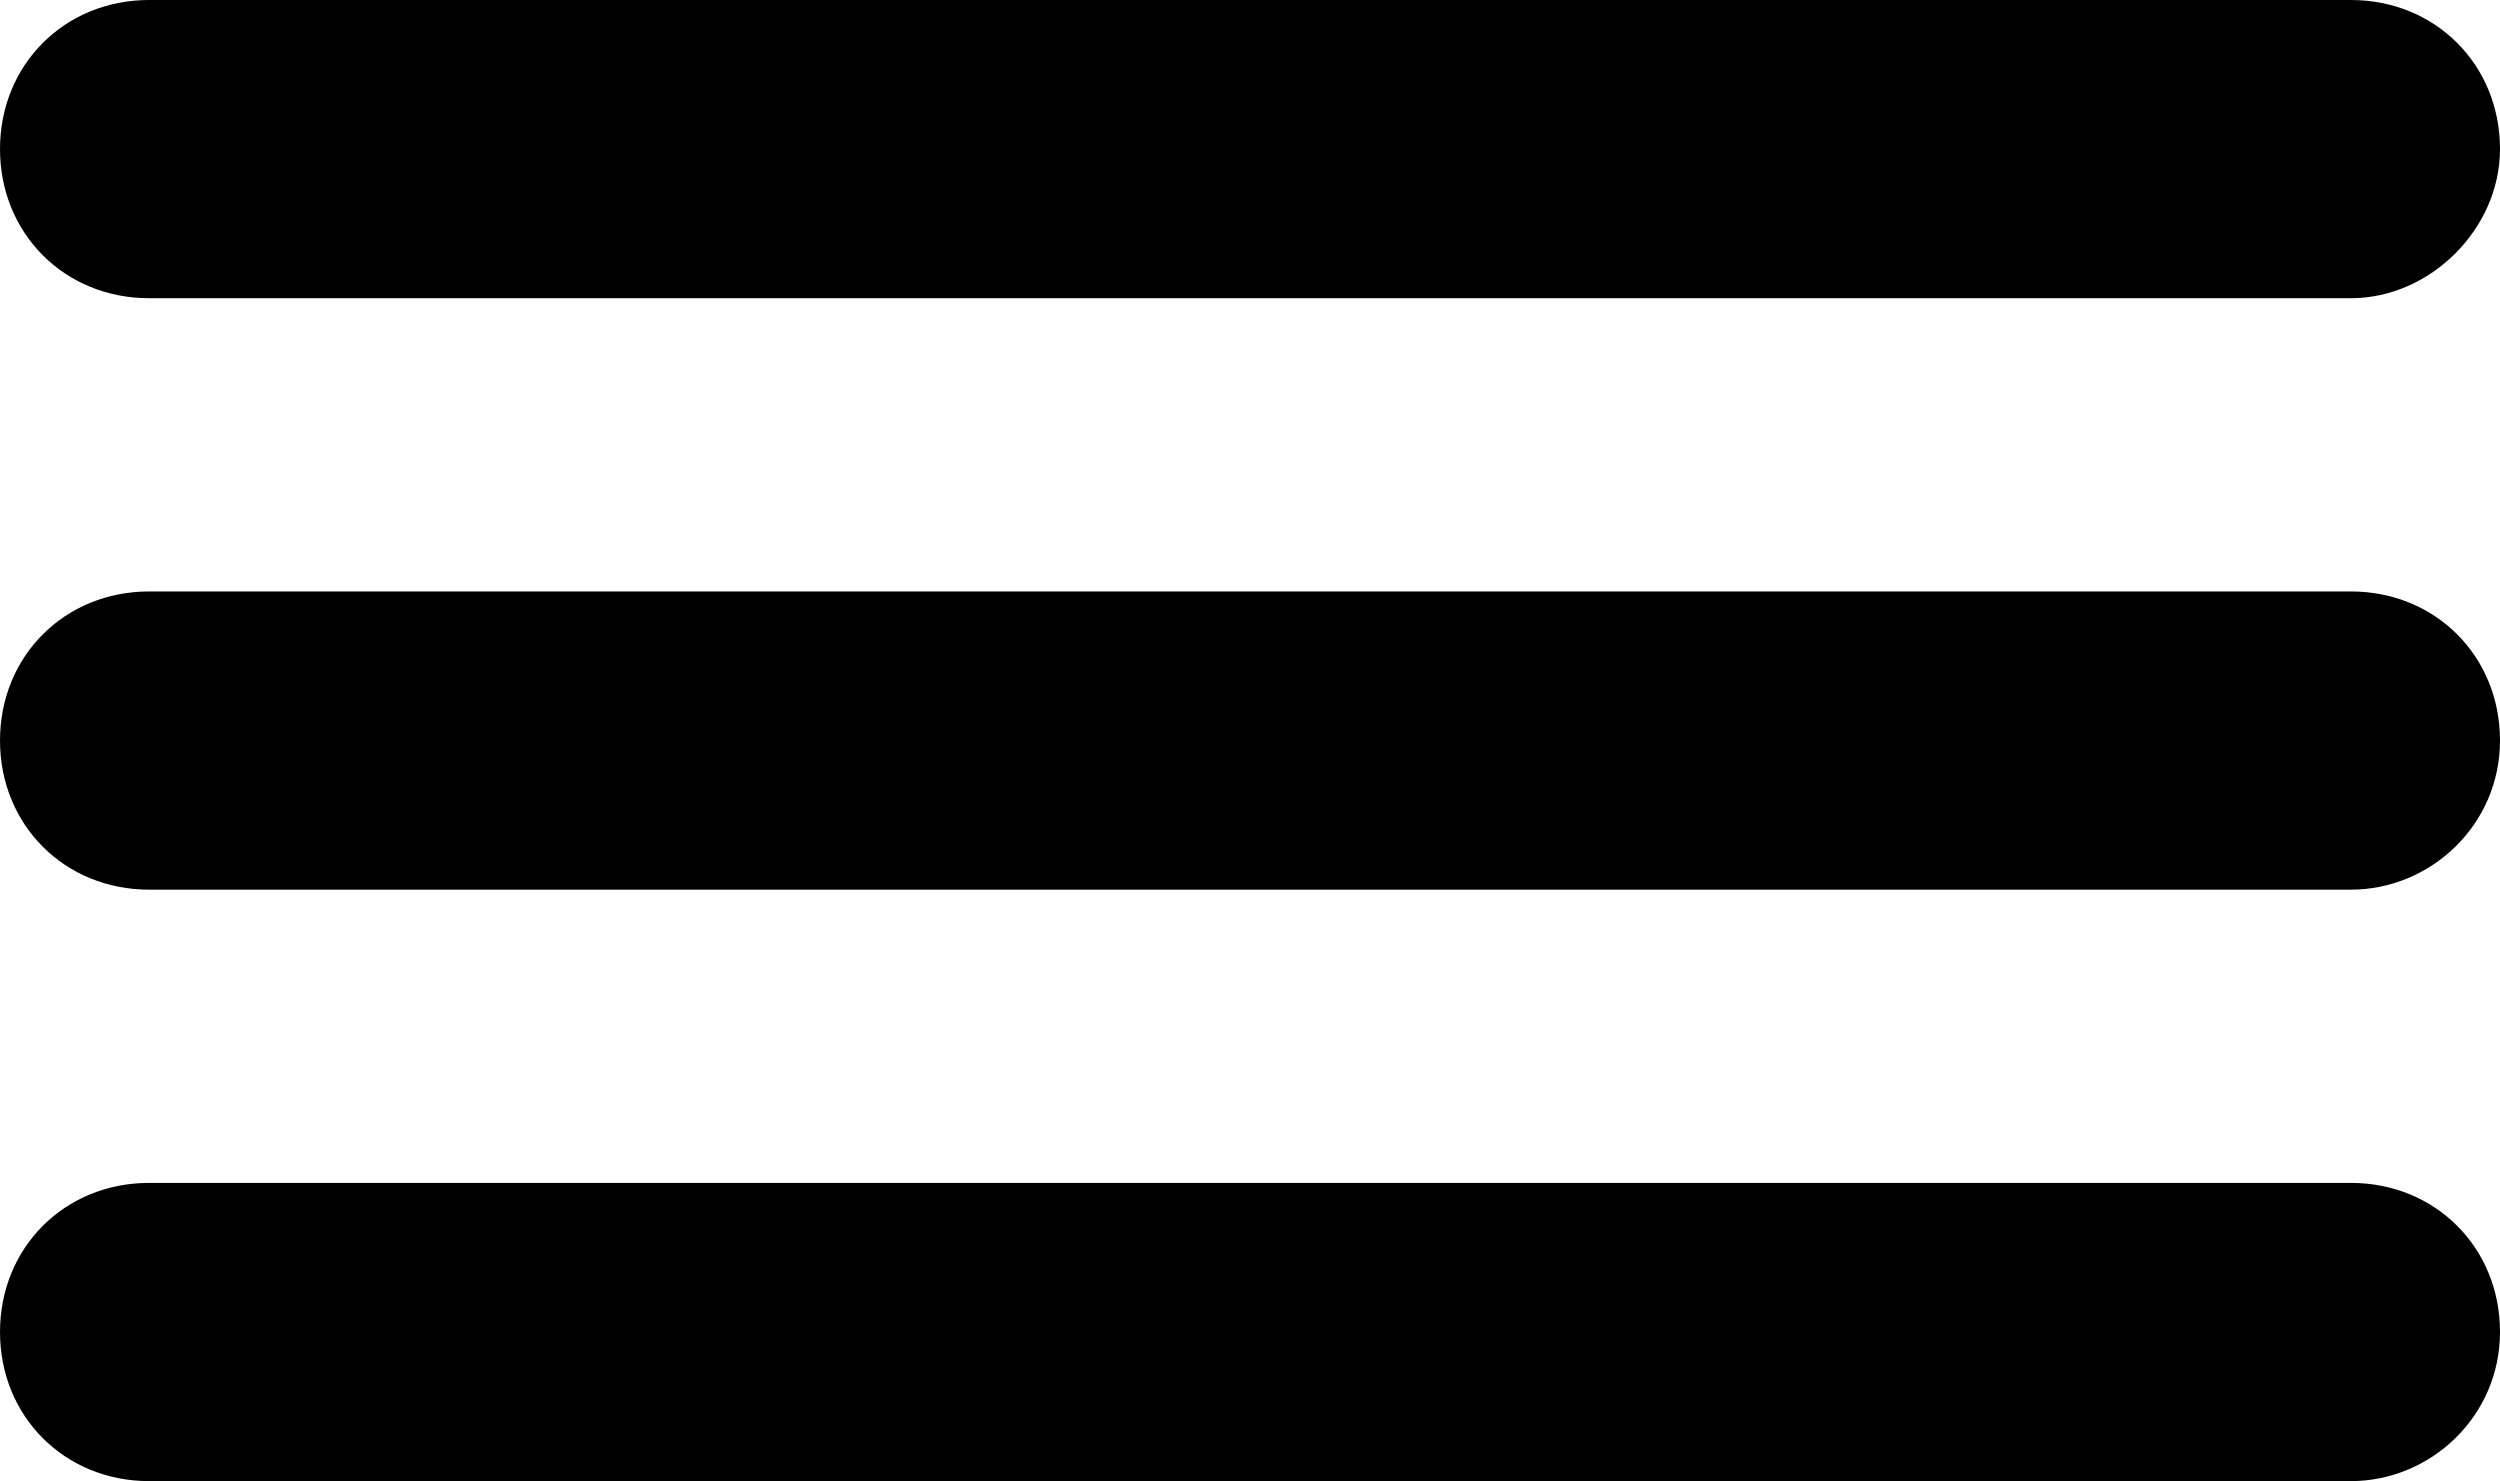
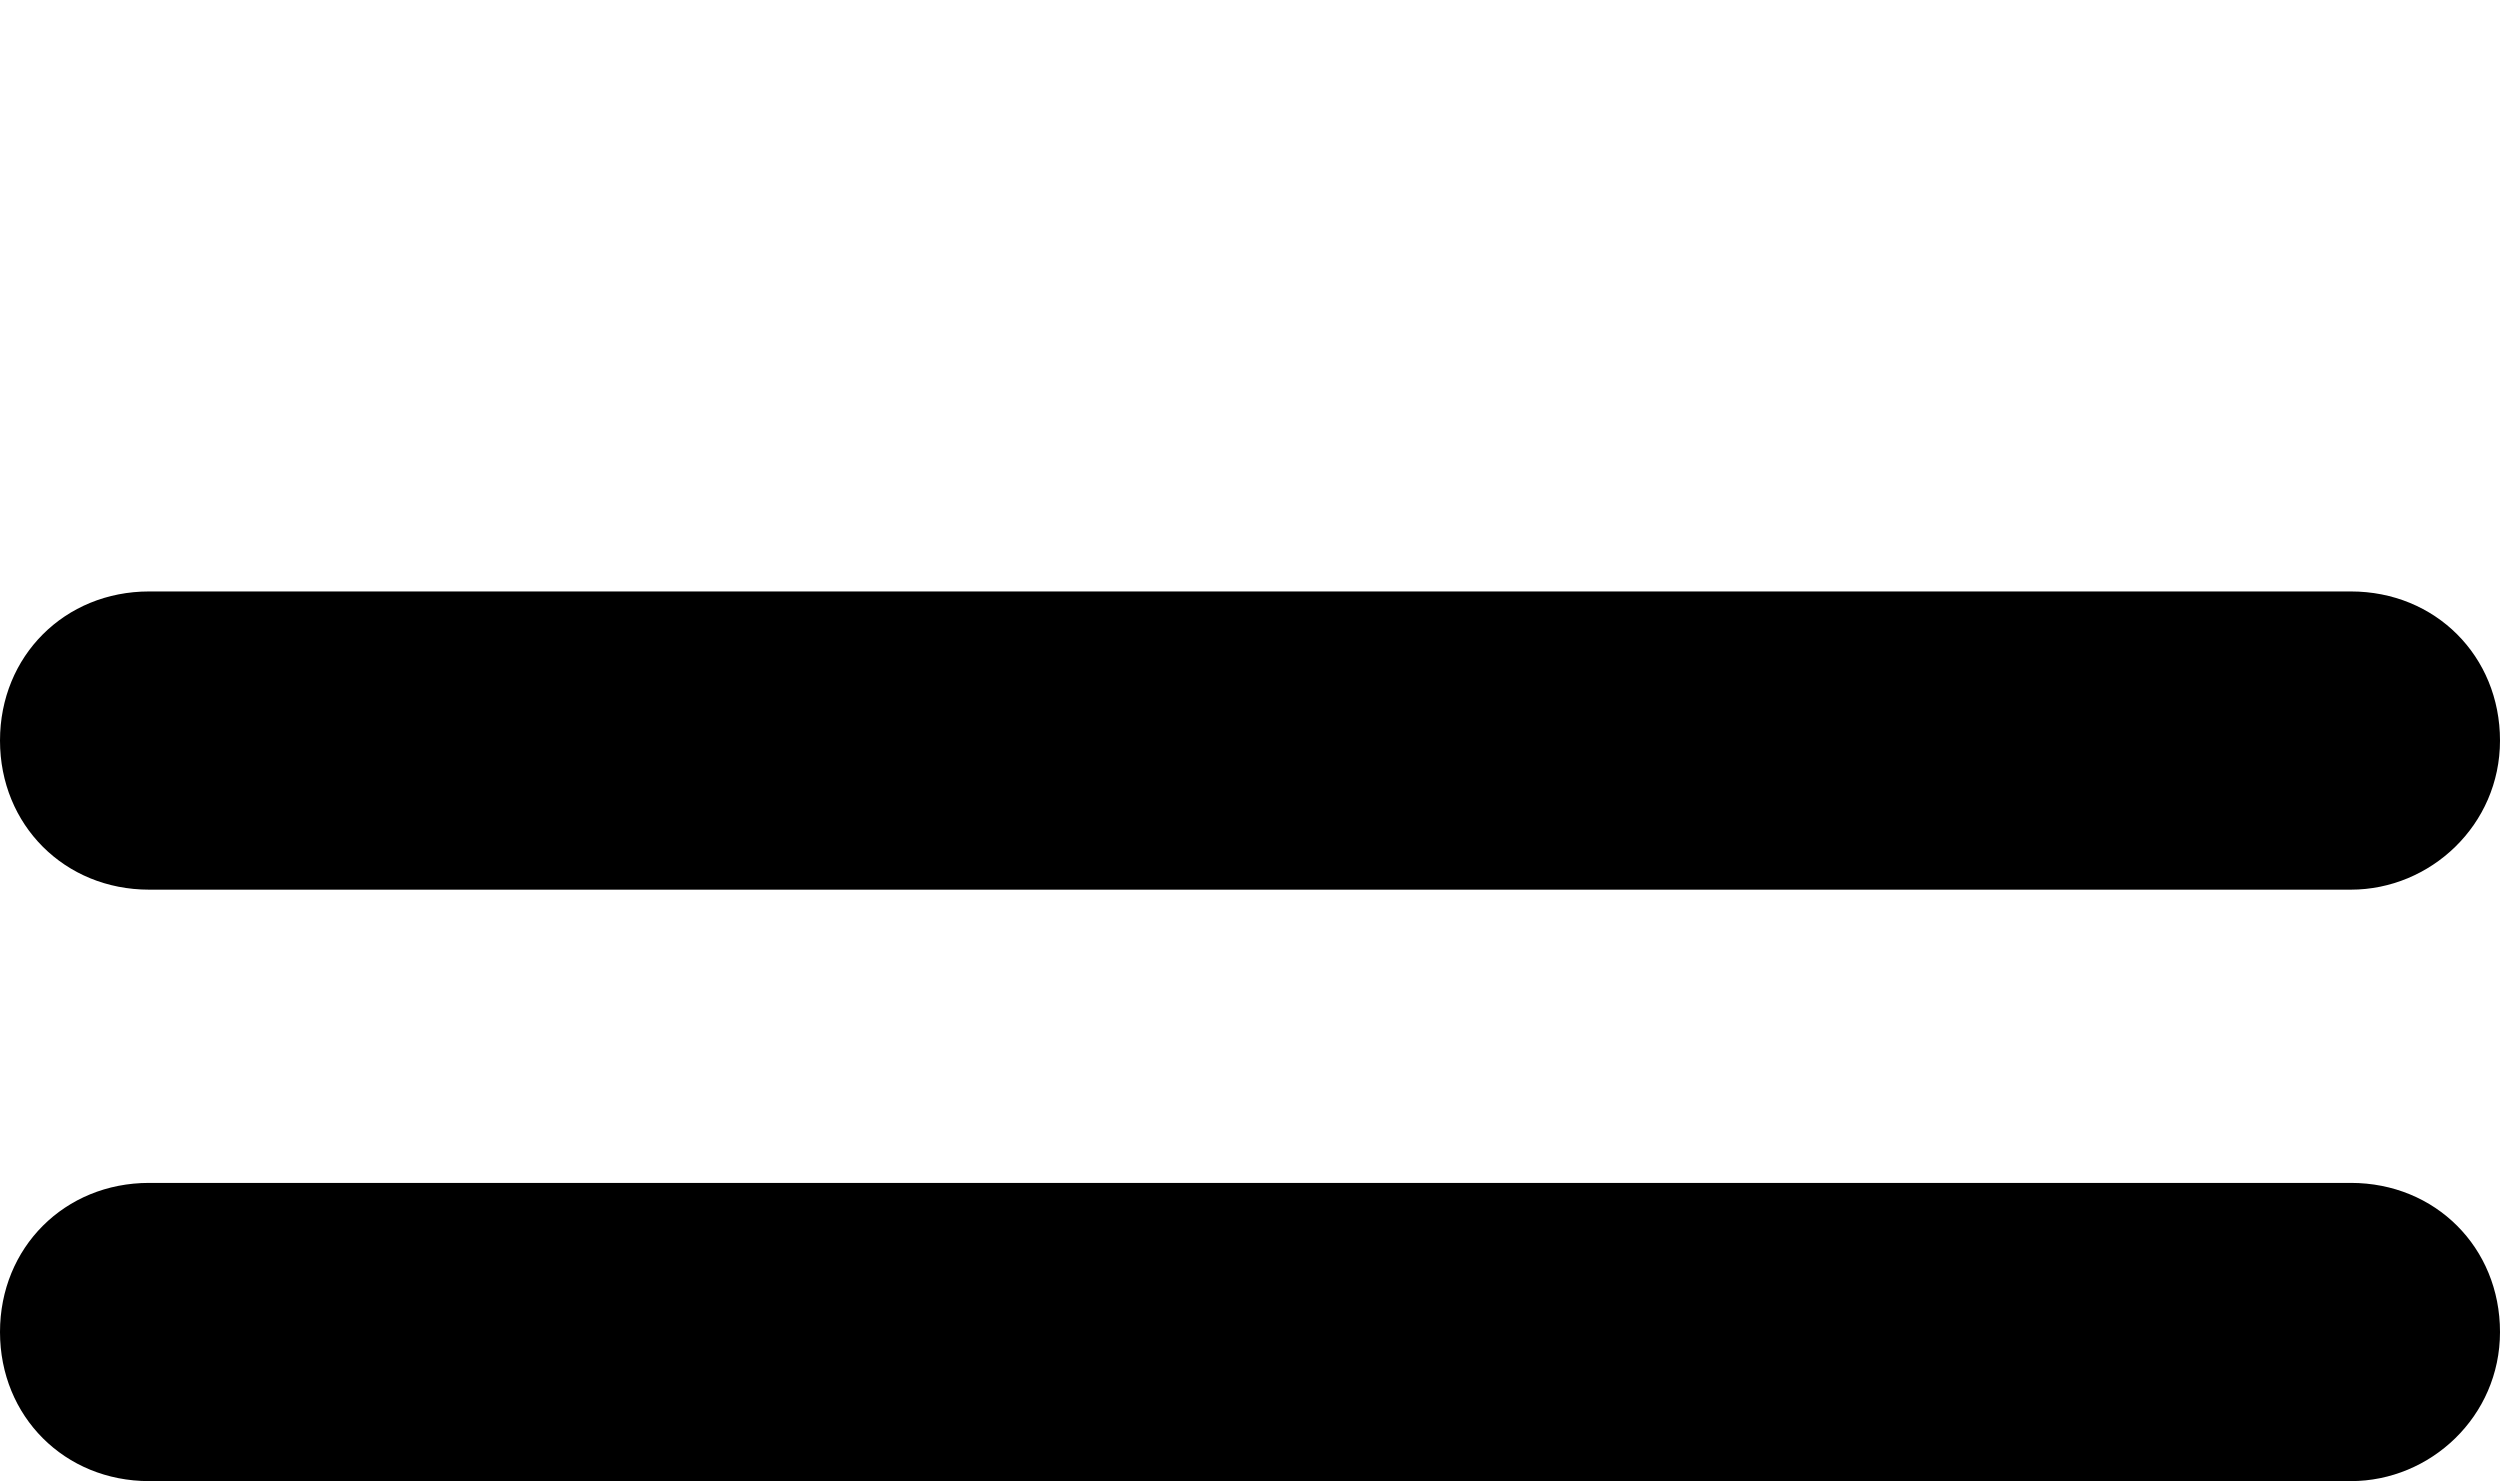
<svg xmlns="http://www.w3.org/2000/svg" width="50.3px" height="29.8px" viewBox="0 0 50.3 29.8" version="1.1">
  <title>noun-dashboard-745450</title>
  <g id="Page-1" stroke="none" stroke-width="1" fill="none" fill-rule="evenodd">
    <g id="noun-dashboard-745450" transform="translate(0, 0)" fill="#000000" fill-rule="nonzero">
      <g id="Group" transform="translate(0, -0)">
        <path d="M47.3,29.8 L3,29.8 C1.3,29.8 -7.10542736e-15,28.5 -7.10542736e-15,26.8 L-7.10542736e-15,26.8 C-7.10542736e-15,25.1 1.3,23.8 3,23.8 L47.3,23.8 C49,23.8 50.3,25.1 50.3,26.8 L50.3,26.8 C50.3,28.5 48.9,29.8 47.3,29.8 Z" id="Path" />
        <path d="M47.3,17.9 L3,17.9 C1.3,17.9 -7.10542736e-15,16.6 -7.10542736e-15,14.9 L-7.10542736e-15,14.9 C-7.10542736e-15,13.2 1.3,11.9 3,11.9 L47.3,11.9 C49,11.9 50.3,13.2 50.3,14.9 L50.3,14.9 C50.3,16.6 48.9,17.9 47.3,17.9 Z" id="Path" />
-         <path d="M47.3,6 L3,6 C1.3,6 -7.10542736e-15,4.7 -7.10542736e-15,3 L-7.10542736e-15,3 C-7.10542736e-15,1.3 1.3,7.10542736e-15 3,7.10542736e-15 L47.3,7.10542736e-15 C49,7.10542736e-15 50.3,1.3 50.3,3 L50.3,3 C50.3,4.6 48.9,6 47.3,6 Z" id="Path" />
      </g>
    </g>
  </g>
</svg>